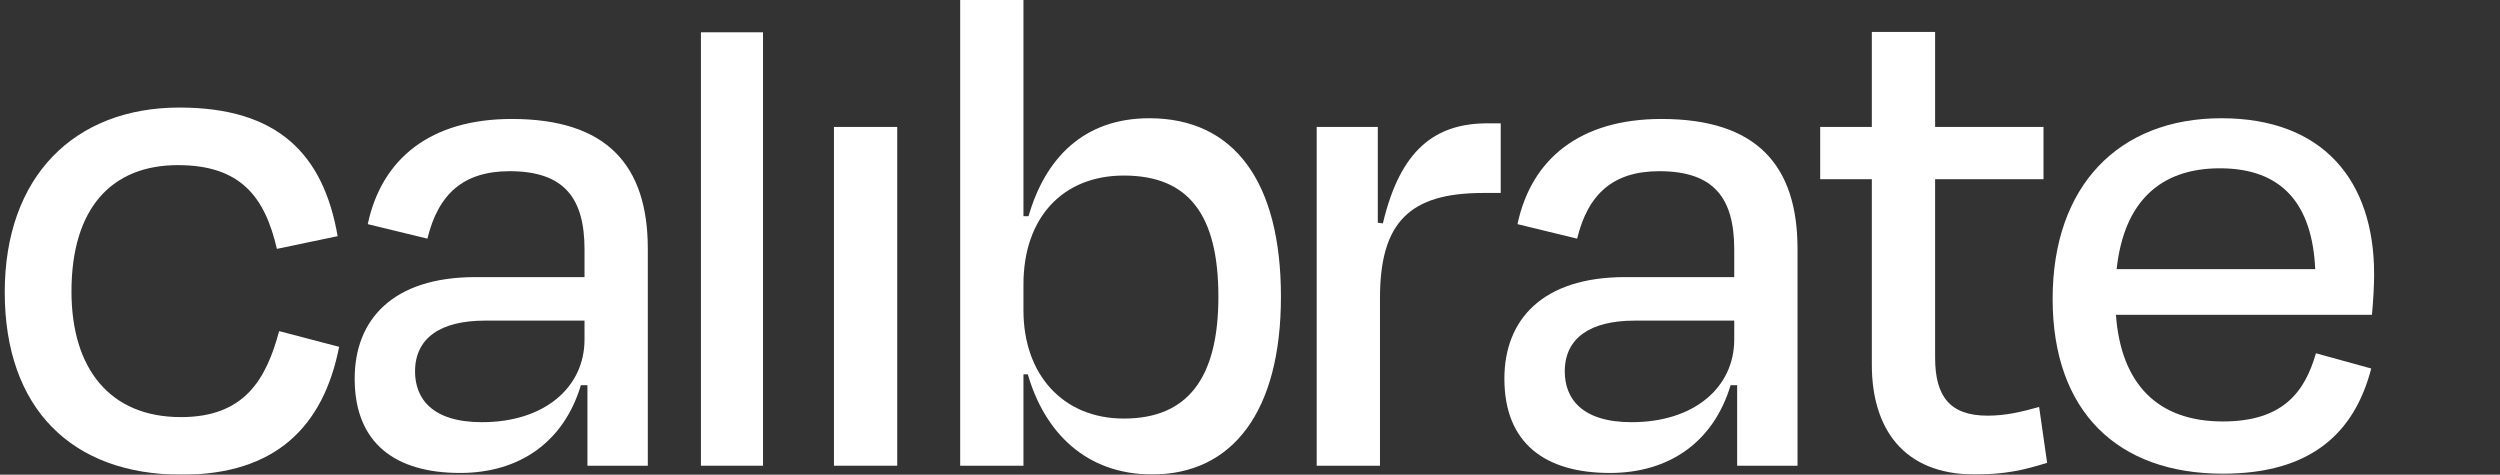
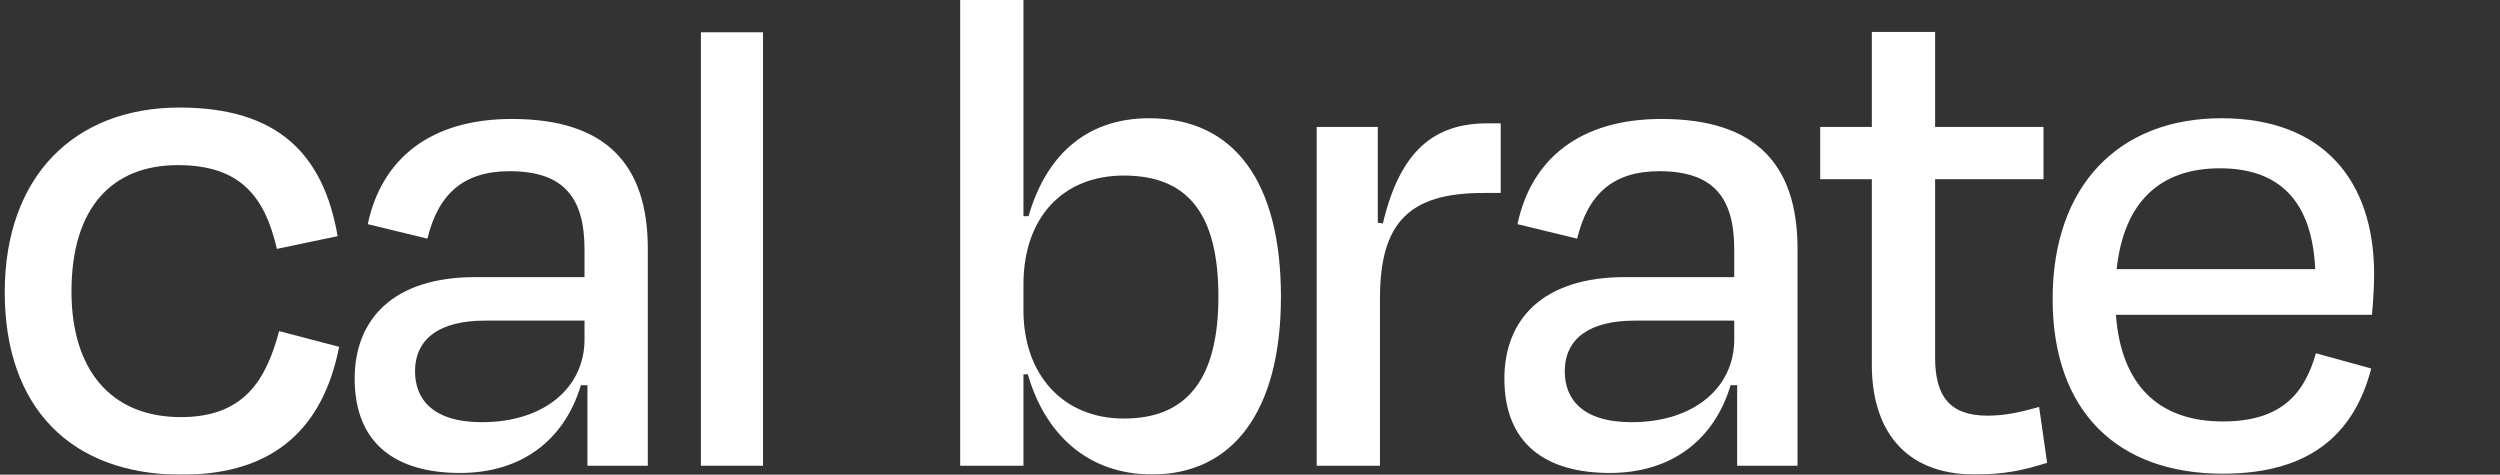
<svg xmlns="http://www.w3.org/2000/svg" width="395" height="75" viewBox="0 0 395 75" fill="none">
  <rect x="0" y="0" width="395" height="75" fill="#333333" stroke="none" />
  <mask id="mask0_18444_123804" style="mask-type:alpha" maskUnits="userSpaceOnUse" x="-12" y="-9" width="433" height="99">
    <rect x="-11.942" y="-8.077" width="432.692" height="98.077" fill="#D9D9D9" />
  </mask>
  <g mask="url(#mask0_18444_123804)">
    <path d="M350.749 26.591C341.325 26.591 335.579 31.863 334.429 42.522H365.804C365.344 32.322 360.632 26.591 350.749 26.591ZM351.208 74.843C334.544 74.843 324.316 64.987 324.316 47.221C324.316 29.341 334.774 18.682 350.978 18.682C367.068 18.682 375.112 28.539 375.112 43.324C375.112 44.929 374.997 47.336 374.768 49.743H334.315C335.119 60.631 340.865 66.591 351.208 66.591C360.862 66.591 364.195 61.777 365.919 55.817L374.653 58.224C372.009 68.425 365.114 74.843 351.208 74.843Z" fill="white" />
    <path d="M295.75 57.651V28.309H287.59V20.057H295.75V5.043H305.748V20.057H322.872V28.309H305.748V56.505C305.748 62.579 308.046 65.674 314.022 65.674C316.896 65.674 319.309 65.101 322.182 64.298L323.446 73.124C319.769 74.27 316.895 74.957 311.954 74.957C300.691 74.957 295.75 67.622 295.75 57.651Z" fill="white" />
    <path d="M257.806 66.705C267.689 66.705 274.01 61.204 274.01 53.639V50.659H258.265C251.255 50.659 247.233 53.41 247.233 58.682C247.233 62.923 249.876 66.705 257.806 66.705ZM274.47 73.582V60.86H273.435C270.792 69.685 263.897 74.728 254.358 74.728C244.245 74.728 237.694 70.144 237.694 59.828C237.694 50.544 243.67 43.782 256.771 43.782H274.01V39.427C274.01 31.404 270.907 27.049 262.173 27.049C254.933 27.049 250.91 30.602 249.186 37.708L239.763 35.415C241.946 25.1 249.646 18.796 262.518 18.796C277.458 18.796 284.008 26.017 284.008 39.312V73.582H274.47Z" fill="white" />
    <path d="M218.036 73.582H208.037V20.058H217.691V35.187L218.496 35.301C221.254 23.611 226.77 19.485 235.045 19.485H237.113V30.488H234.355C222.748 30.488 218.036 35.072 218.036 47.107V73.582Z" fill="white" />
    <path d="M177.566 66.132C187.679 66.132 192.506 59.714 192.506 46.877C192.506 33.926 187.794 27.737 177.566 27.737C167.912 27.737 161.706 34.384 161.706 44.929V49.055C161.706 59.141 167.912 66.132 177.566 66.132ZM161.706 0V34.155H162.511C165.154 24.986 171.245 18.682 181.588 18.682C195.034 18.682 202.389 28.768 202.389 46.877C202.389 65.101 194.689 74.958 182.048 74.958C171.59 74.958 165.039 68.31 162.396 59.141H161.706V73.582H151.708V0H161.706Z" fill="white" />
-     <path d="M141.762 73.582H131.764V20.057H141.762V73.582Z" fill="white" />
    <path d="M120.556 5.102V73.582H110.746V5.102H120.556Z" fill="white" />
    <path d="M76.15 66.705C86.034 66.705 92.355 61.204 92.355 53.639V50.659H76.61C69.6 50.659 65.577 53.41 65.577 58.682C65.577 62.923 68.221 66.705 76.15 66.705ZM92.814 73.582V60.86H91.78C89.137 69.685 82.241 74.728 72.703 74.728C62.589 74.728 56.039 70.144 56.039 59.828C56.039 50.544 62.015 43.782 75.116 43.782H92.355V39.427C92.355 31.404 89.252 27.049 80.517 27.049C73.277 27.049 69.255 30.602 67.531 37.708L58.107 35.415C60.291 25.1 67.991 18.796 80.862 18.796C95.802 18.796 102.353 26.017 102.353 39.312V73.582H92.814Z" fill="white" />
    <path d="M43.751 39.321C41.855 31.17 38.065 26.09 28.114 26.09C17.69 26.09 11.293 32.824 11.293 46.055C11.293 58.224 17.334 65.903 28.588 65.903C38.776 65.903 42.092 59.76 44.106 52.317L53.583 54.798C51.095 67.439 43.514 75 28.706 75C11.293 75 0.75 64.485 0.75 46.173C0.75 27.862 11.767 16.993 28.351 16.993C43.869 16.993 51.095 24.317 53.346 37.313L43.751 39.321Z" fill="white" />
  </g>
</svg>